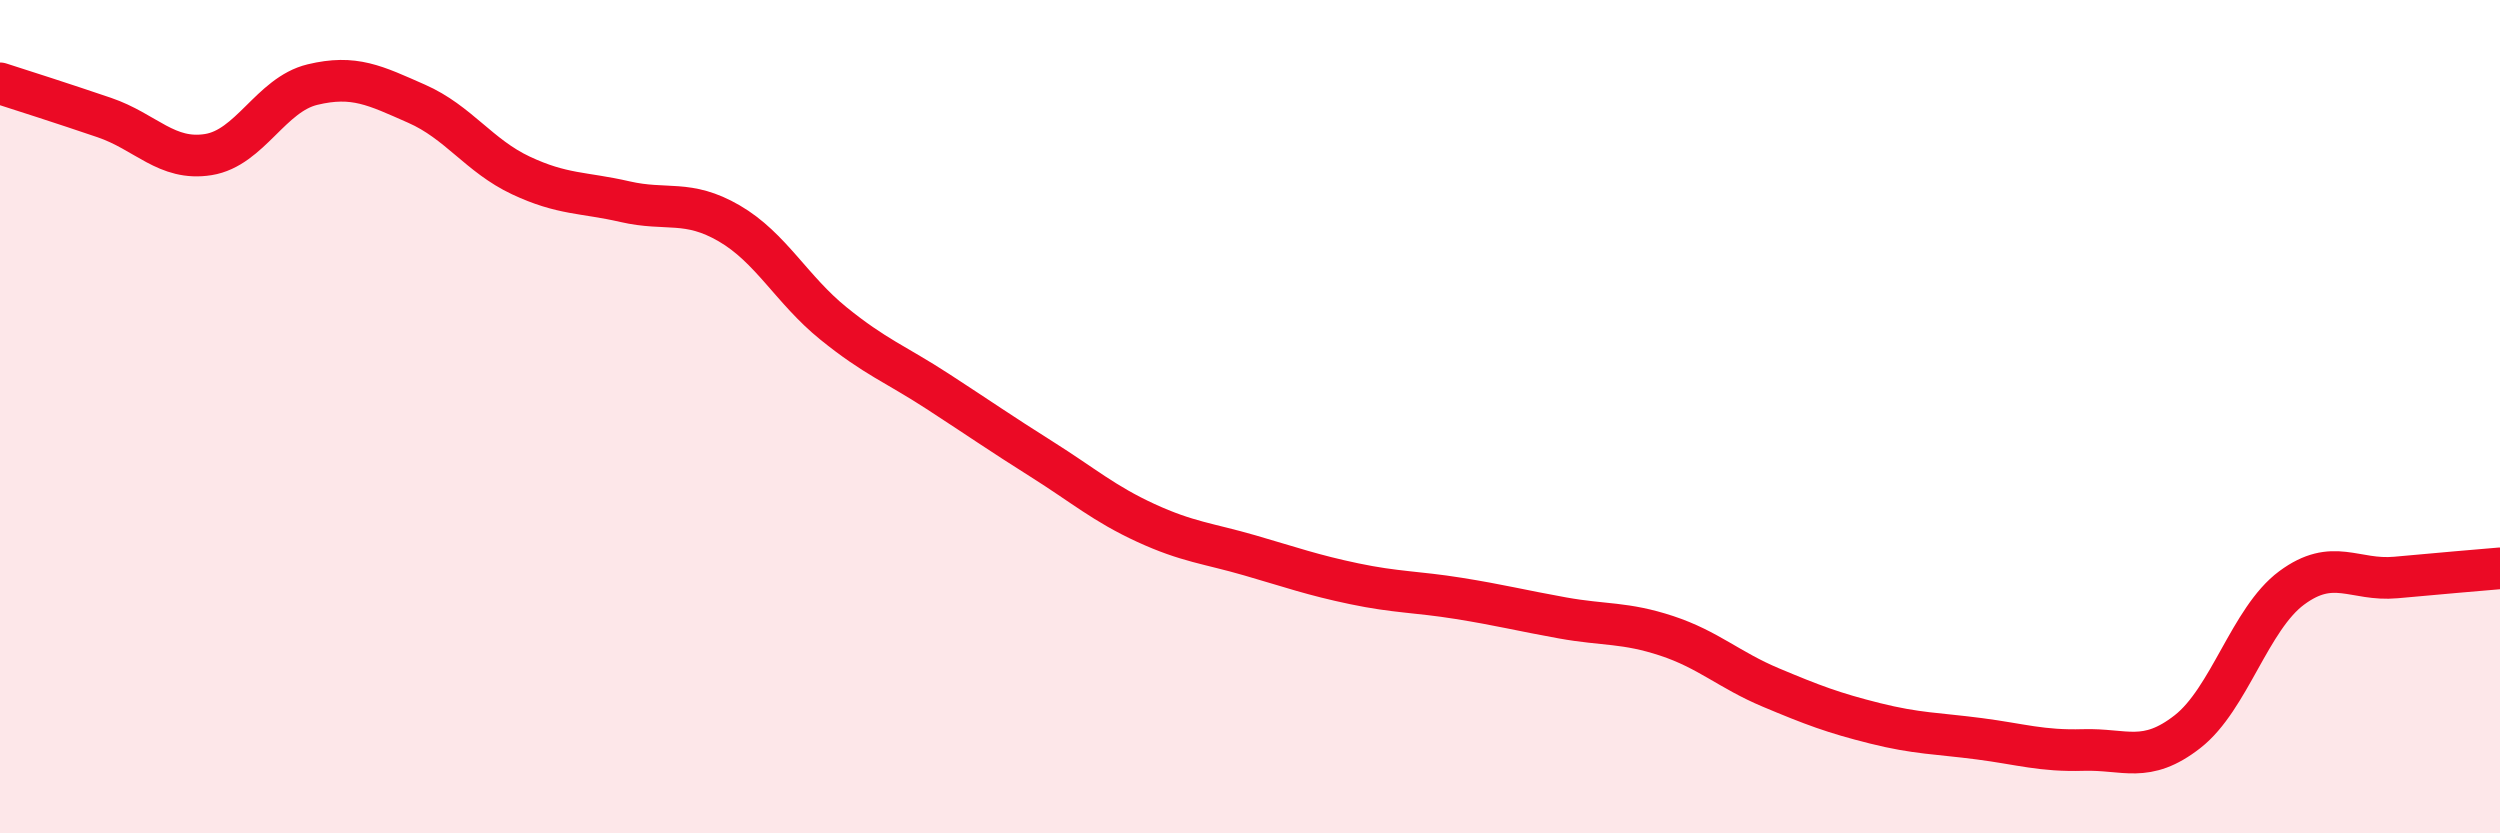
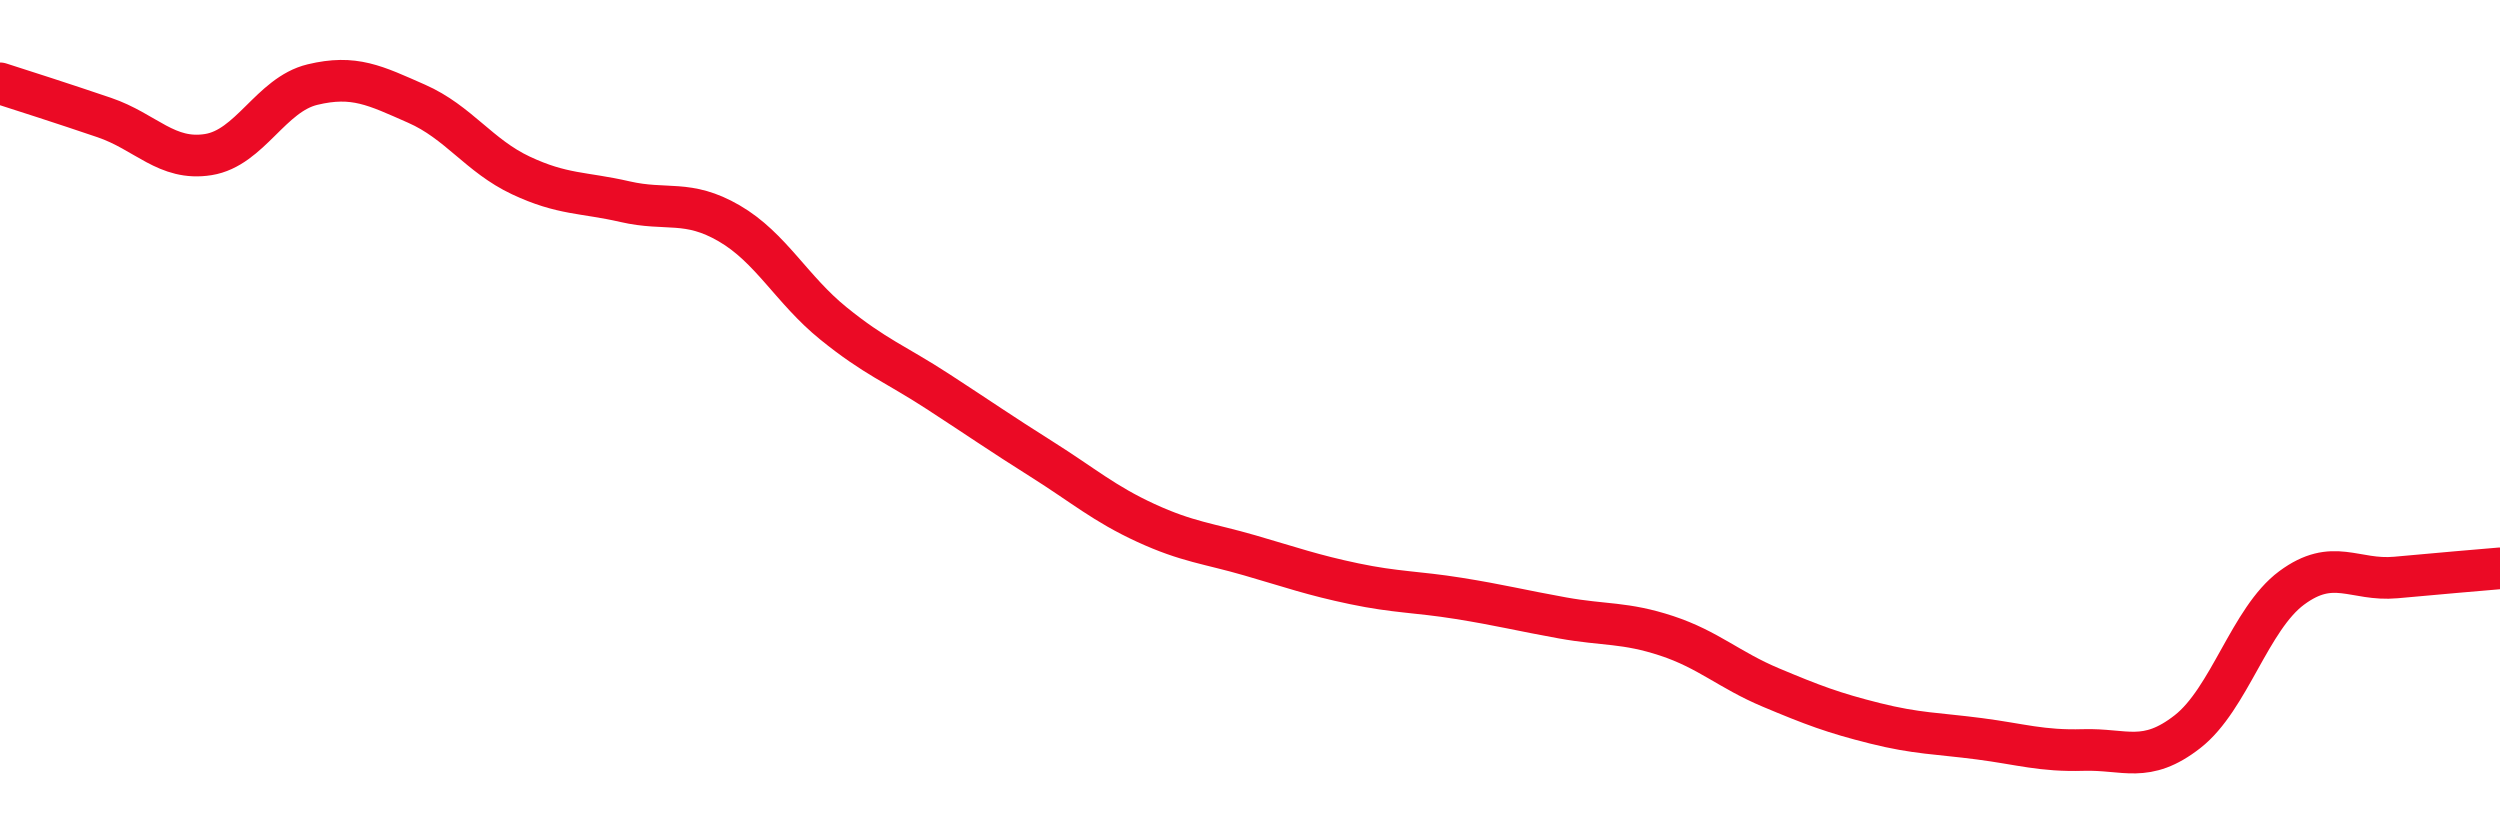
<svg xmlns="http://www.w3.org/2000/svg" width="60" height="20" viewBox="0 0 60 20">
-   <path d="M 0,2 C 0.5,2.16 1.5,2.48 2.5,2.82 C 3.5,3.16 4,3.87 5,3.71 C 6,3.55 6.5,2.27 7.5,2.03 C 8.5,1.79 9,2.05 10,2.49 C 11,2.93 11.5,3.74 12.5,4.21 C 13.5,4.68 14,4.61 15,4.84 C 16,5.07 16.5,4.78 17.5,5.36 C 18.5,5.94 19,6.95 20,7.76 C 21,8.57 21.5,8.74 22.5,9.39 C 23.5,10.04 24,10.39 25,11.02 C 26,11.65 26.5,12.09 27.5,12.55 C 28.5,13.01 29,13.04 30,13.33 C 31,13.62 31.5,13.8 32.5,14.01 C 33.5,14.22 34,14.2 35,14.36 C 36,14.52 36.5,14.65 37.5,14.83 C 38.5,15.01 39,14.93 40,15.26 C 41,15.59 41.5,16.08 42.5,16.5 C 43.5,16.92 44,17.11 45,17.36 C 46,17.61 46.5,17.6 47.5,17.73 C 48.5,17.86 49,18.03 50,18 C 51,17.97 51.5,18.34 52.5,17.56 C 53.5,16.78 54,14.85 55,14.11 C 56,13.37 56.5,13.95 57.5,13.86 C 58.5,13.77 59.5,13.68 60,13.64L60 20L0 20Z" fill="#EB0A25" opacity="0.1" stroke-linecap="round" stroke-linejoin="round" />
  <path d="M 0,2 C 0.5,2.16 1.5,2.48 2.5,2.82 C 3.5,3.16 4,3.87 5,3.71 C 6,3.55 6.5,2.27 7.5,2.03 C 8.5,1.79 9,2.05 10,2.49 C 11,2.93 11.5,3.74 12.5,4.21 C 13.5,4.68 14,4.61 15,4.84 C 16,5.07 16.5,4.78 17.5,5.36 C 18.5,5.94 19,6.95 20,7.76 C 21,8.57 21.5,8.74 22.5,9.39 C 23.5,10.04 24,10.39 25,11.02 C 26,11.65 26.5,12.09 27.5,12.55 C 28.5,13.01 29,13.04 30,13.33 C 31,13.62 31.5,13.8 32.5,14.01 C 33.5,14.22 34,14.2 35,14.36 C 36,14.52 36.5,14.65 37.5,14.83 C 38.5,15.01 39,14.93 40,15.26 C 41,15.59 41.5,16.08 42.5,16.5 C 43.5,16.92 44,17.11 45,17.36 C 46,17.61 46.5,17.6 47.5,17.73 C 48.5,17.86 49,18.03 50,18 C 51,17.97 51.5,18.34 52.5,17.56 C 53.5,16.78 54,14.85 55,14.11 C 56,13.37 56.5,13.95 57.5,13.86 C 58.5,13.77 59.5,13.68 60,13.64" stroke="#EB0A25" stroke-width="1" fill="none" stroke-linecap="round" stroke-linejoin="round" />
</svg>